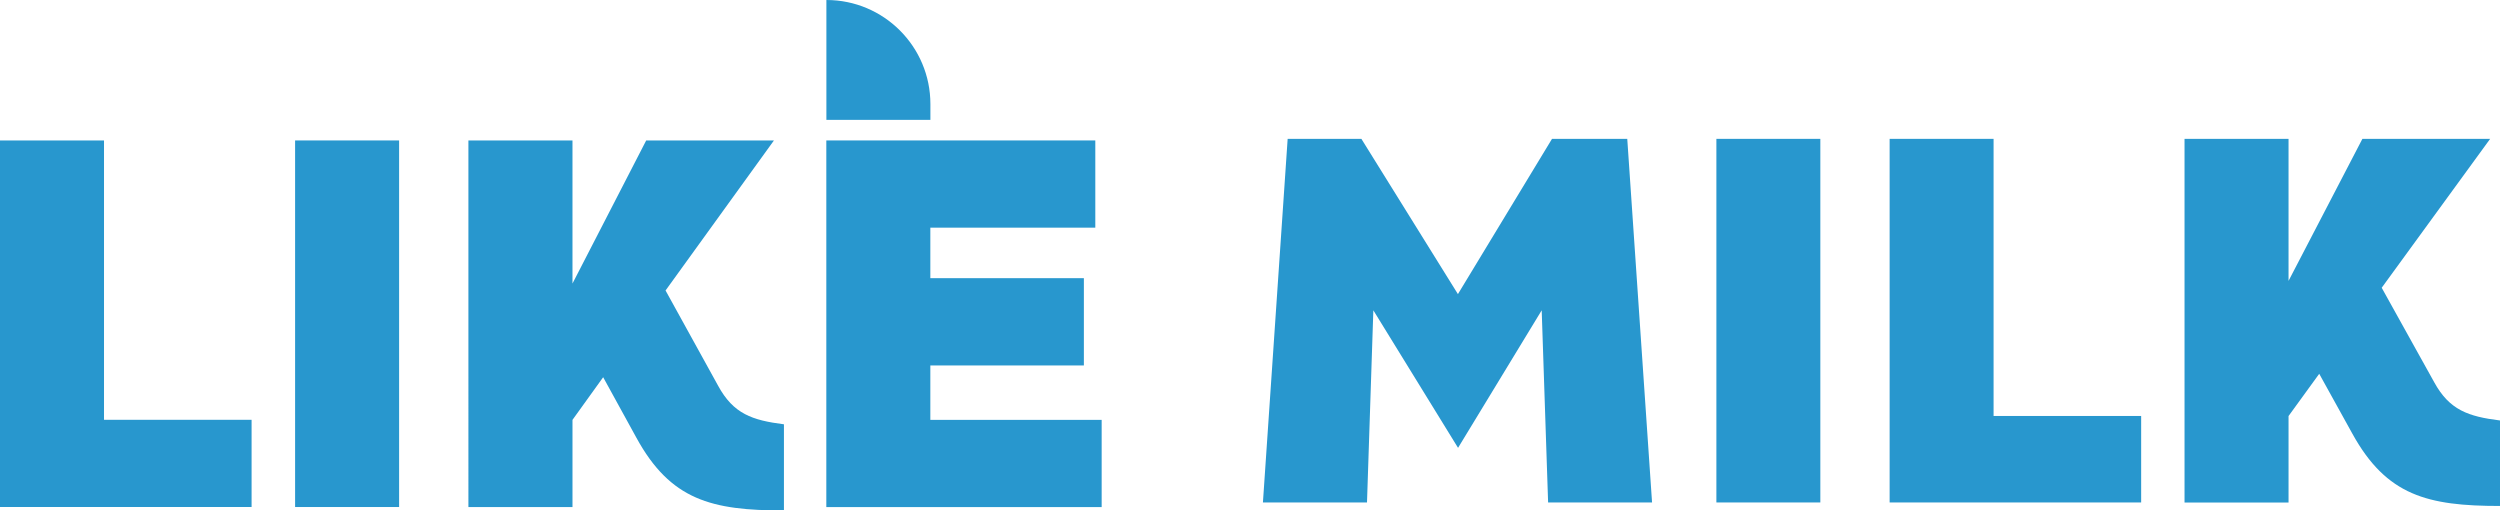
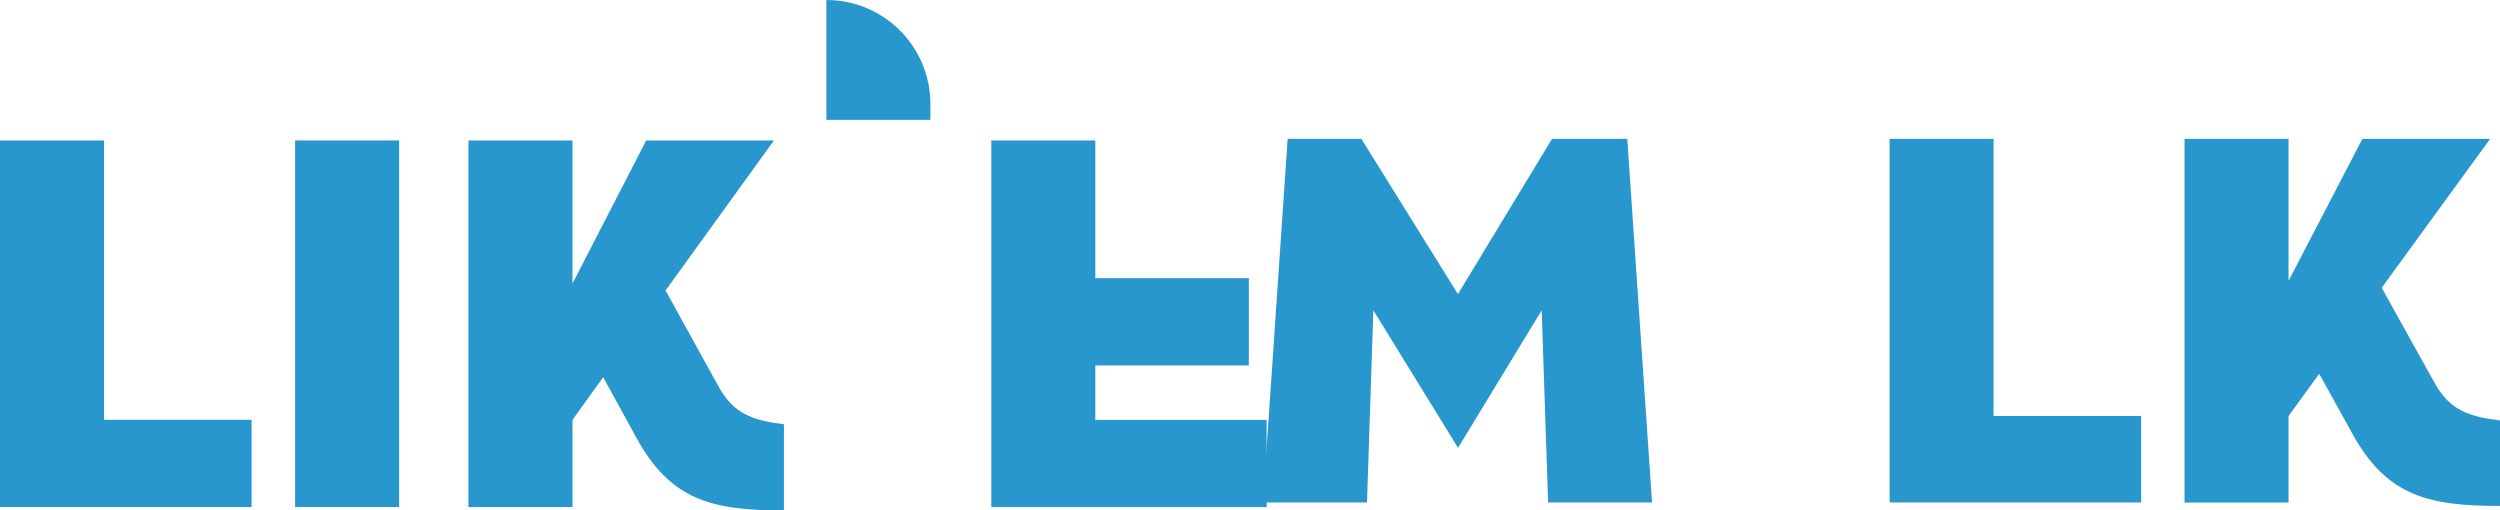
<svg xmlns="http://www.w3.org/2000/svg" id="Layer_2" viewBox="0 0 378.09 77.2">
  <defs>
    <style>.cls-1{fill:#2897ce;}</style>
  </defs>
  <g id="_レイヤー_1">
    <path class="cls-1" d="M0,21.24h15.73v42.25h22.32v13.19H0V21.24Z" />
    <path class="cls-1" d="M44.63,21.24h15.73v55.44h-15.73V21.24Z" />
    <path class="cls-1" d="M124.98,0c8.68,0,15.73,7.04,15.73,15.74v2.39h-15.73V0Z" />
    <path class="cls-1" d="M100.66,43.94l7.94,14.39c2.32,4.27,5.17,5.23,9.96,5.84v13.03c-10.93,0-17.15-1.56-22.32-11.01l-5.02-9.14-4.64,6.45v13.19h-15.74V21.24h15.74v21.64l11.15-21.64h19.32l-16.4,22.7h.02Z" />
-     <path class="cls-1" d="M124.98,21.24h40.67v13.19h-24.95v7.64h23.22v13.2h-23.22v8.23h25.91v13.19h-41.64V21.24h.02Z" />
+     <path class="cls-1" d="M124.98,21.24h40.67v13.19v7.64h23.22v13.2h-23.22v8.23h25.91v13.19h-41.64V21.24h.02Z" />
    <path class="cls-1" d="M194.74,21h11.15l14.6,23.48,14.23-23.48h11.38l3.75,54.99h-15.72l-.97-29.06-12.65,20.8-12.81-20.8-.96,29.06h-15.74l3.74-54.99Z" />
-     <path class="cls-1" d="M259.58,21h15.72v54.99h-15.72V21Z" />
    <path class="cls-1" d="M285.78,21h15.72v41.91h22.32v13.08h-38.04V21Z" />
    <path class="cls-1" d="M360.2,43.52l7.93,14.27c2.32,4.24,5.17,5.2,9.96,5.8v12.93c-10.94,0-17.15-1.56-22.32-10.92l-5.02-9.07-4.64,6.39v13.08h-15.73V21h15.73v21.48l11.17-21.48h19.32l-16.4,22.52Z" />
  </g>
</svg>